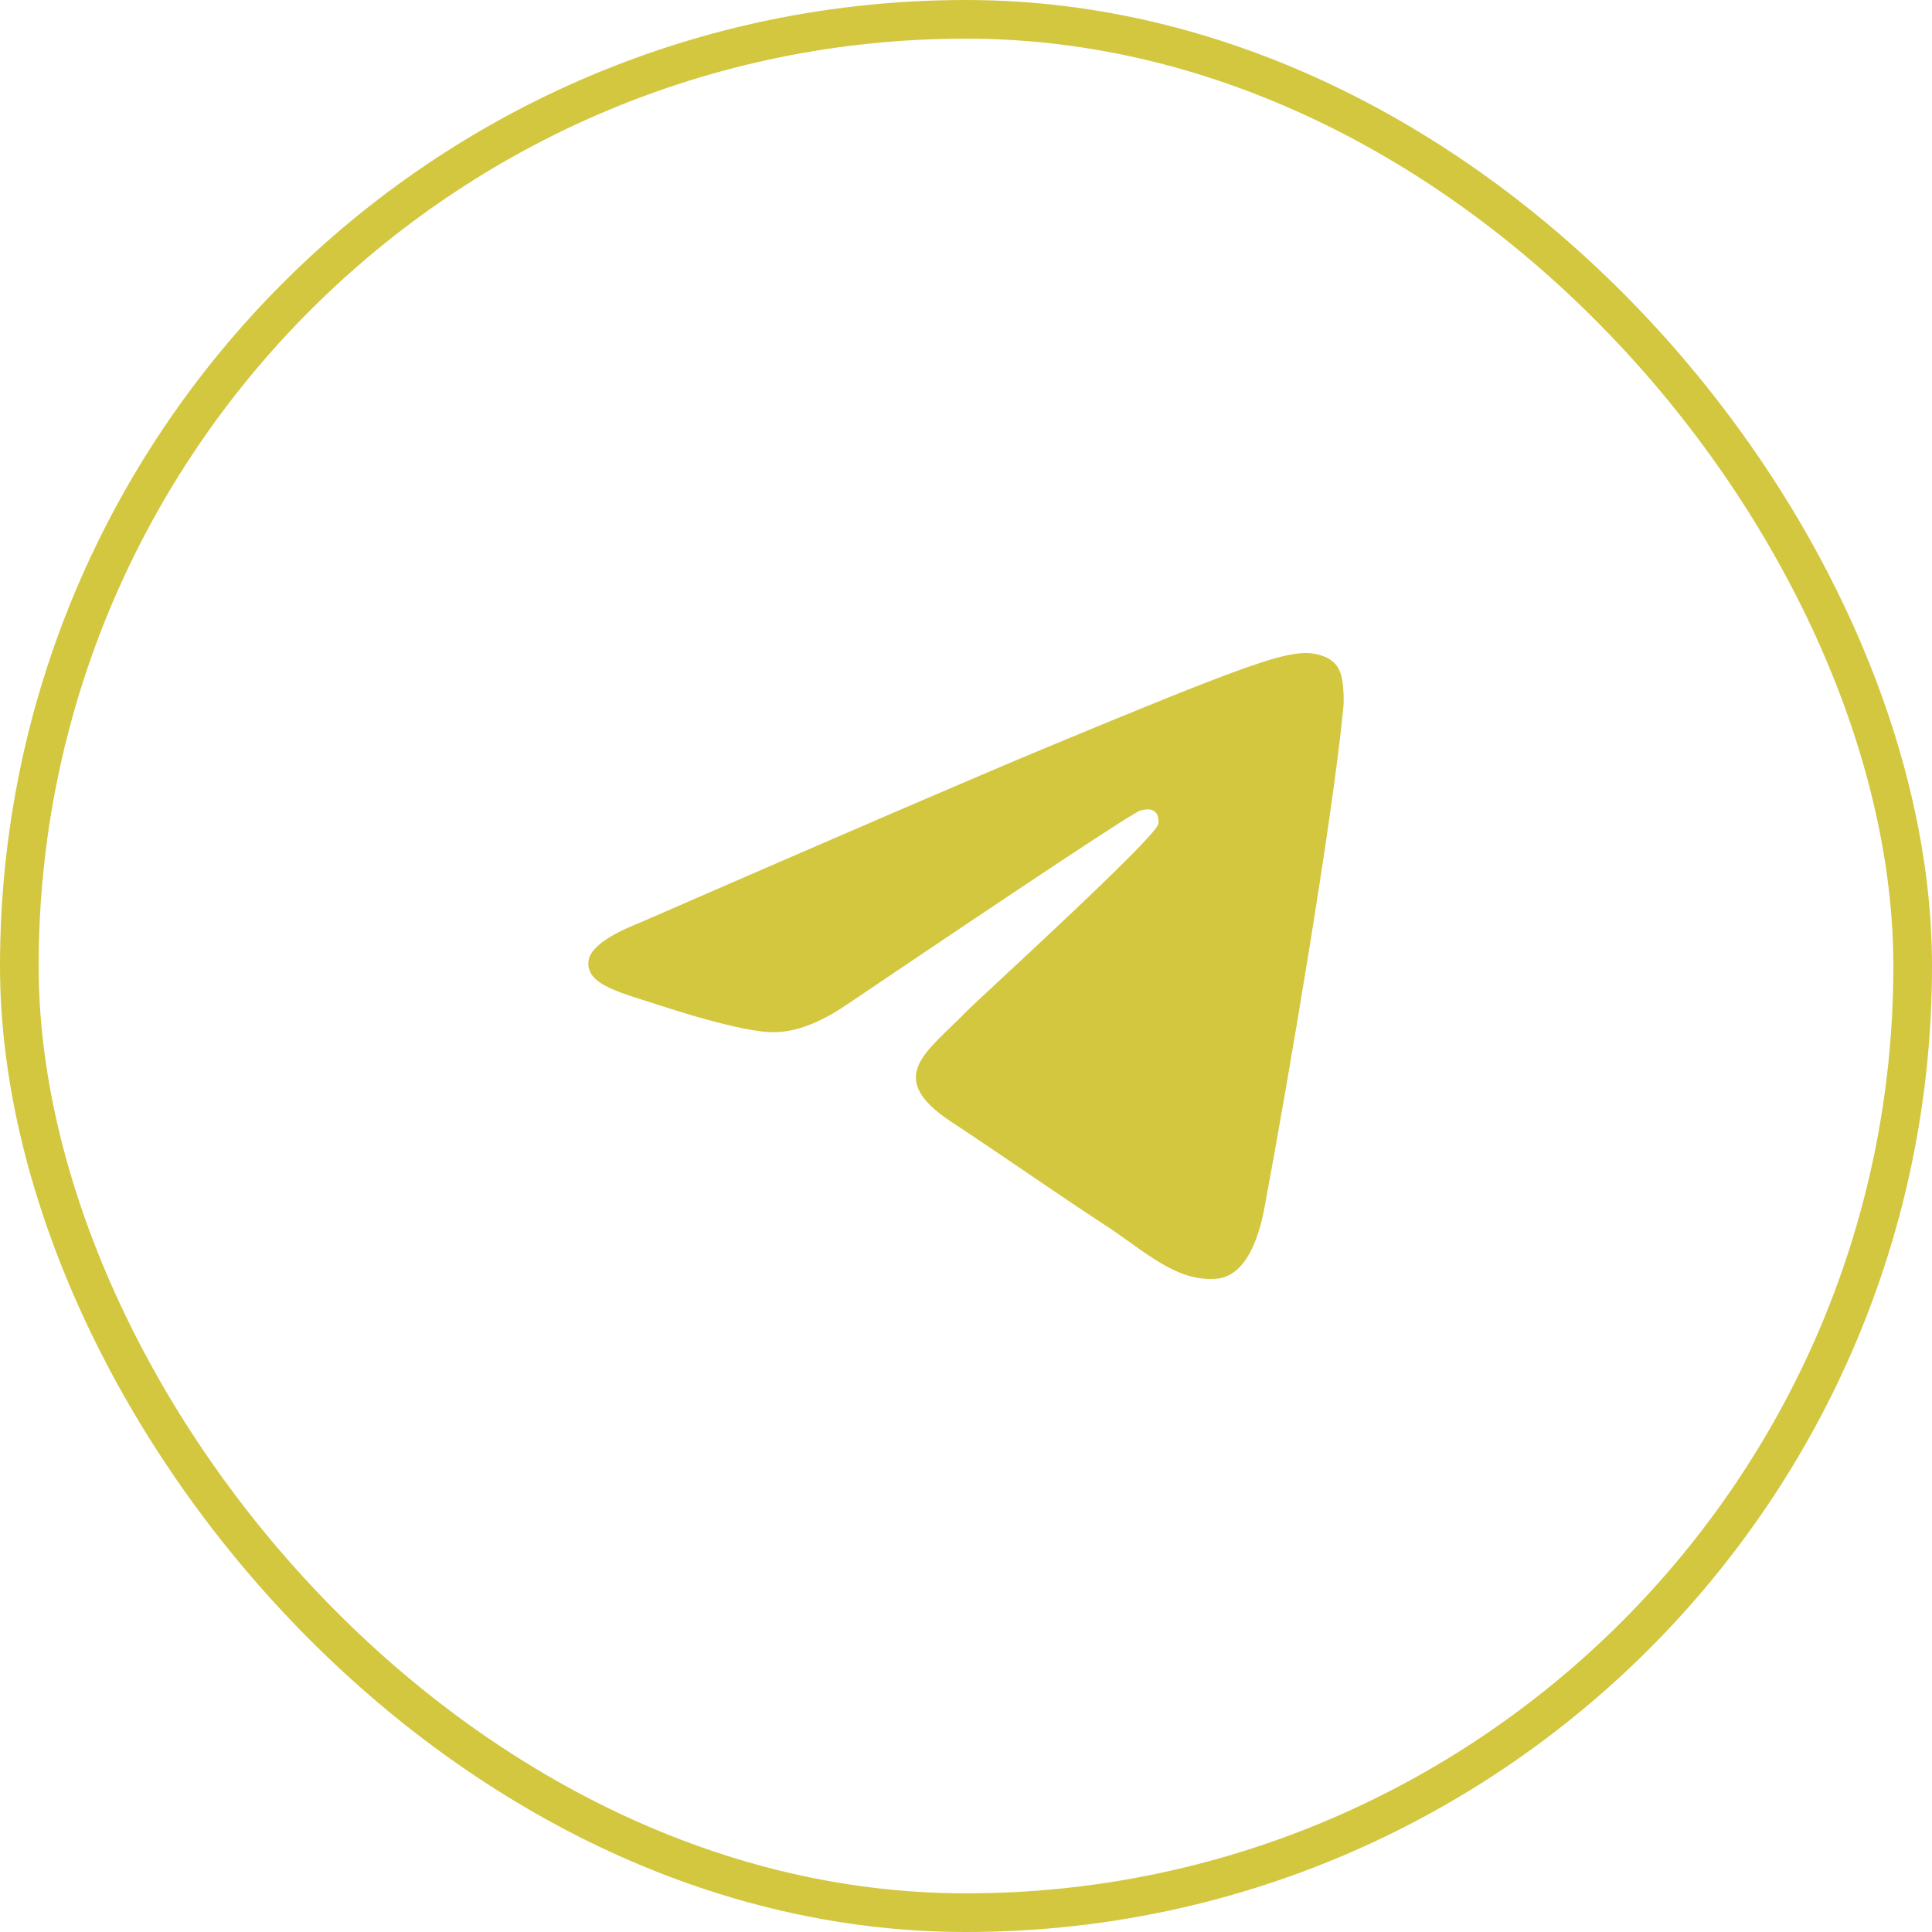
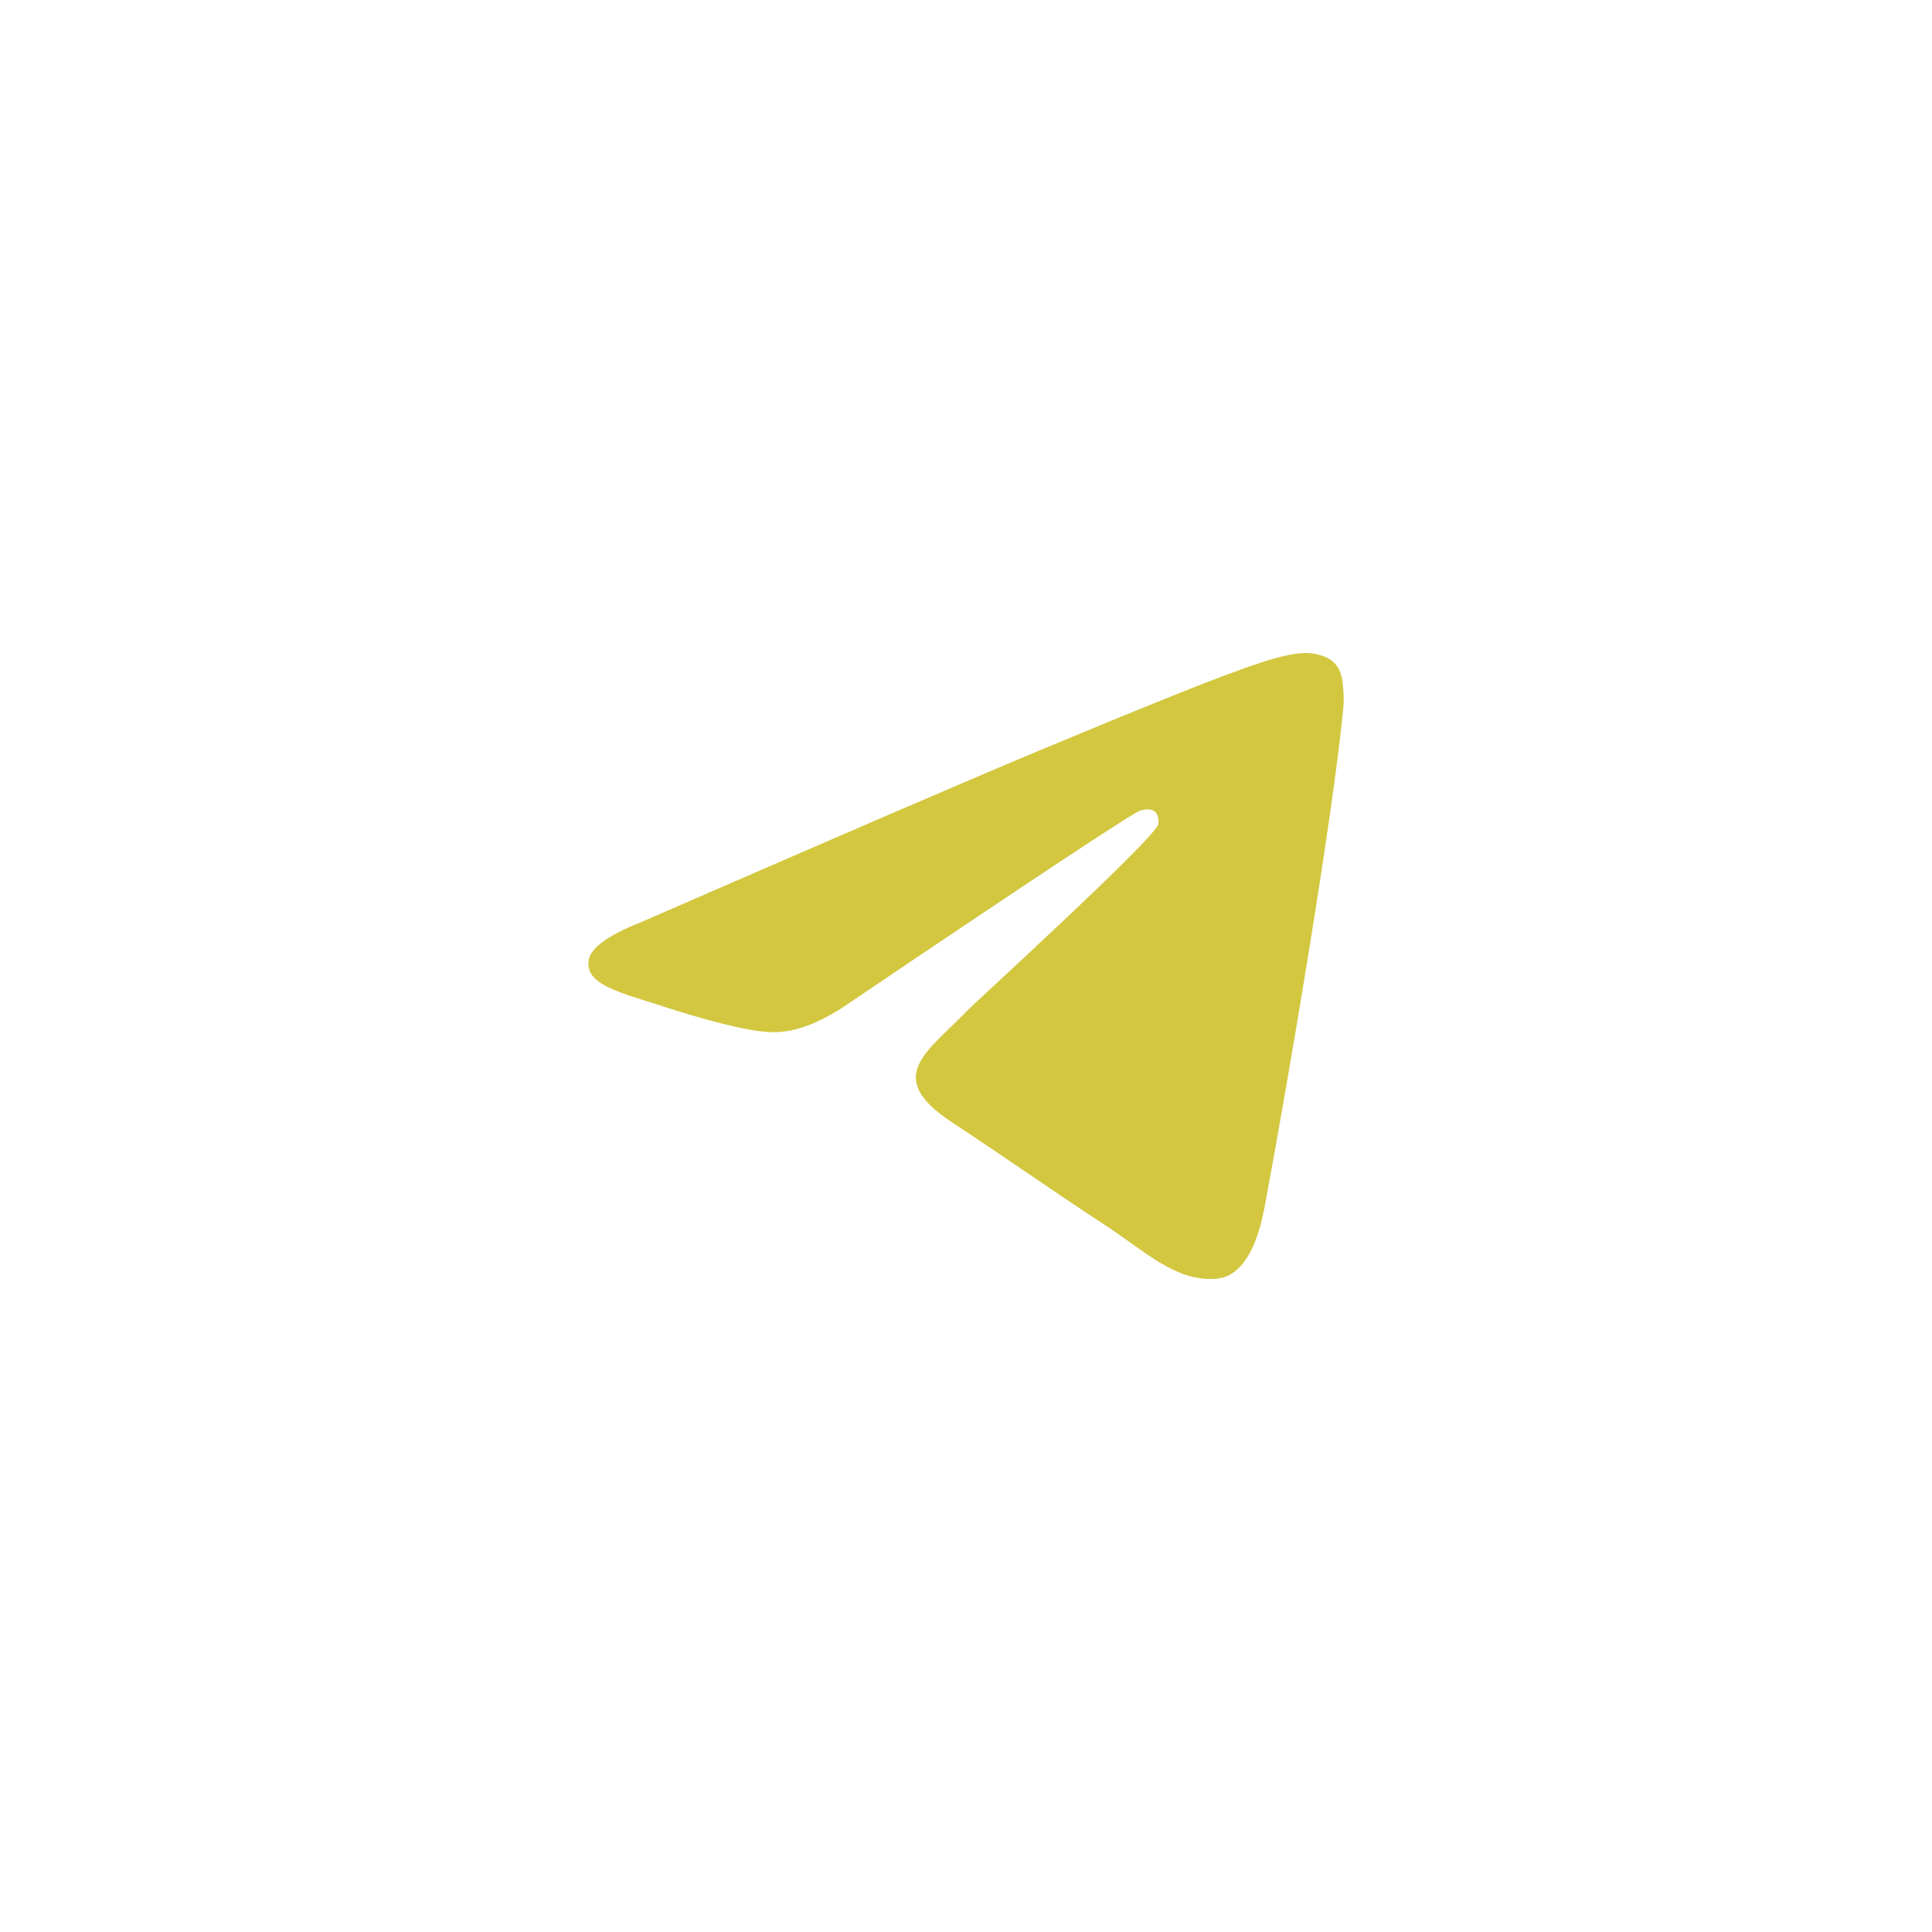
<svg xmlns="http://www.w3.org/2000/svg" width="50" height="50" viewBox="0 0 50 50" fill="none">
-   <rect x="0.5" y="0.5" width="49" height="49" rx="24.5" stroke="#D3C740" />
  <path d="M16.571 23.874C21.817 21.588 25.316 20.081 27.068 19.352C32.067 17.273 33.105 16.912 33.782 16.9C33.932 16.897 34.264 16.934 34.48 17.11C34.662 17.257 34.712 17.457 34.736 17.597C34.76 17.737 34.79 18.056 34.766 18.305C34.496 21.152 33.323 28.059 32.726 31.247C32.474 32.595 31.978 33.047 31.496 33.092C30.451 33.188 29.658 32.402 28.646 31.738C27.061 30.699 26.166 30.052 24.628 29.039C22.851 27.868 24.003 27.224 25.016 26.172C25.281 25.897 29.886 21.708 29.976 21.328C29.986 21.28 29.997 21.103 29.892 21.01C29.787 20.916 29.632 20.948 29.519 20.974C29.359 21.01 26.829 22.683 21.927 25.992C21.207 26.485 20.557 26.726 19.975 26.713C19.332 26.699 18.095 26.35 17.177 26.051C16.049 25.684 15.153 25.491 15.231 24.868C15.271 24.544 15.718 24.213 16.571 23.874Z" fill="#D3C740" />
</svg>